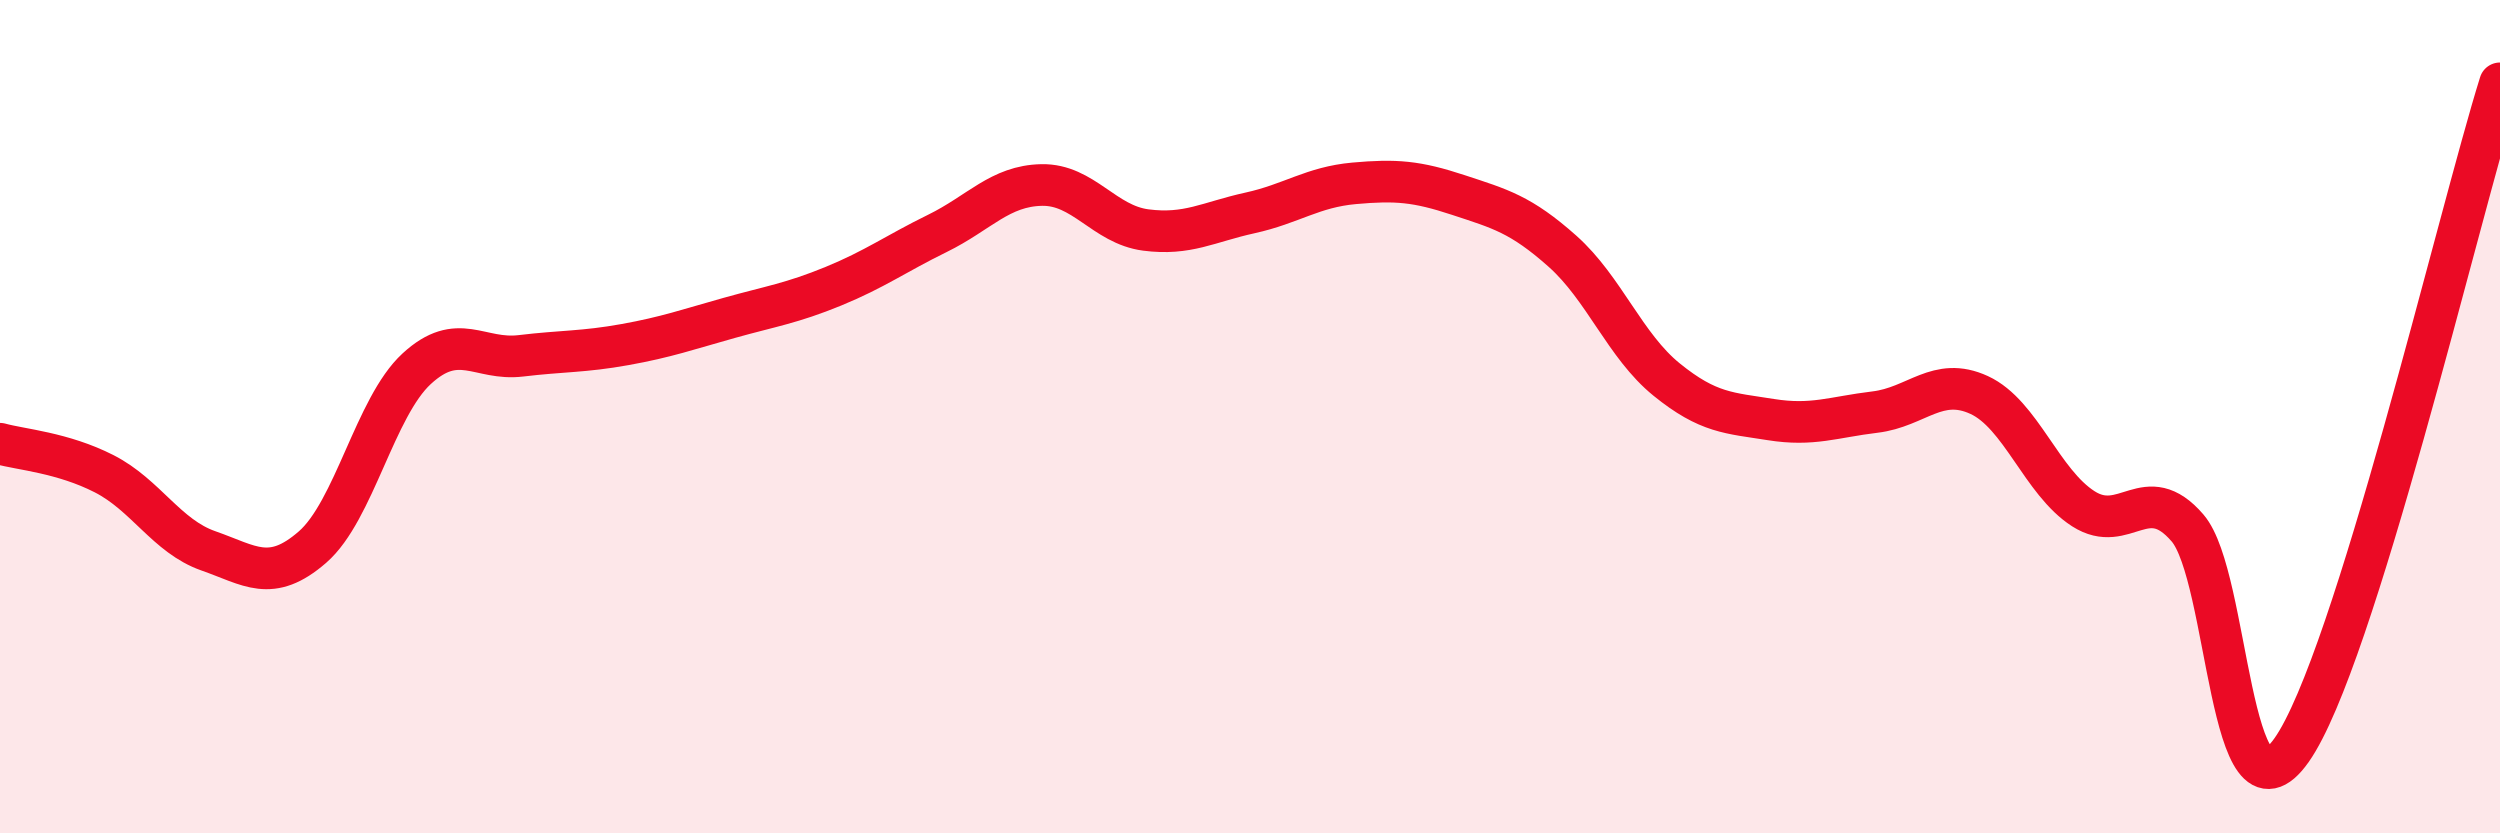
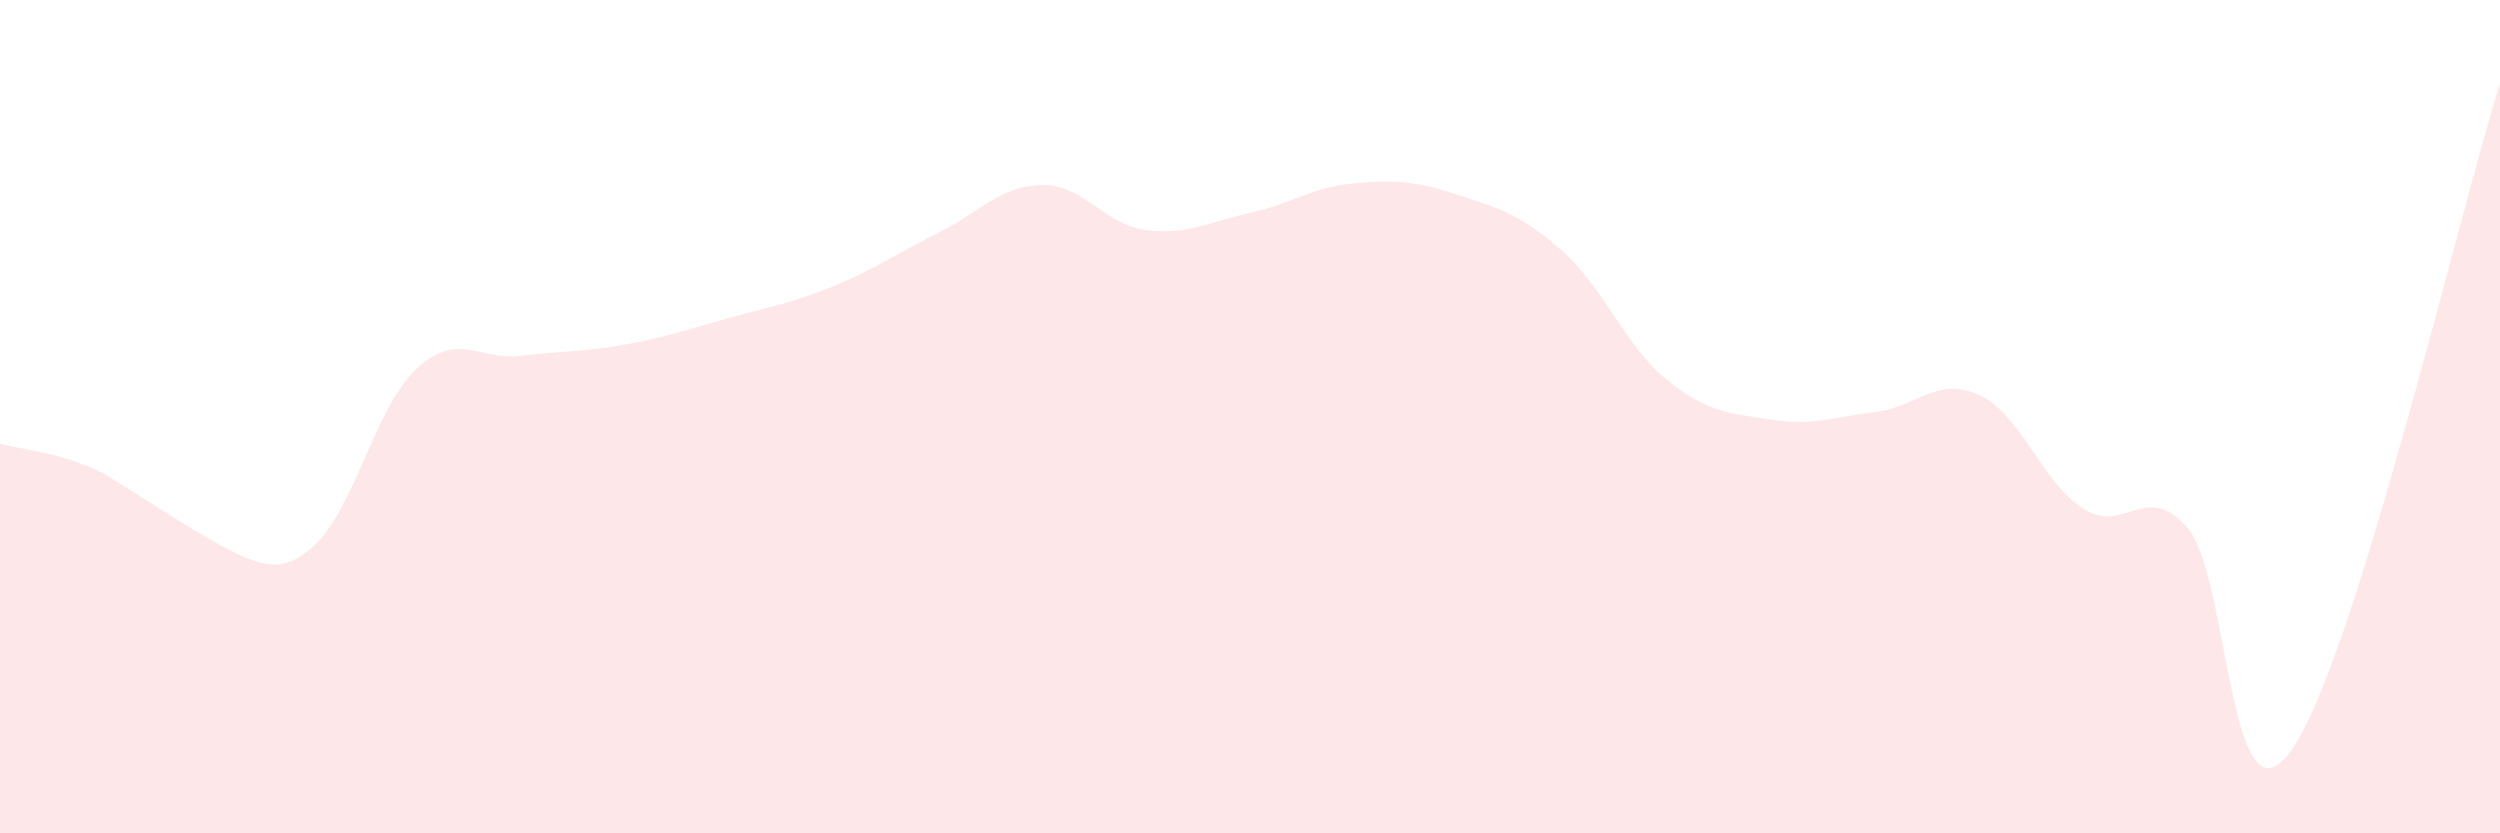
<svg xmlns="http://www.w3.org/2000/svg" width="60" height="20" viewBox="0 0 60 20">
-   <path d="M 0,10.65 C 0.5,10.79 1.5,10.86 2.5,11.37 C 3.5,11.88 4,12.87 5,13.22 C 6,13.57 6.5,14 7.5,13.13 C 8.5,12.26 9,9.77 10,8.85 C 11,7.93 11.5,8.66 12.5,8.54 C 13.5,8.42 14,8.45 15,8.27 C 16,8.09 16.5,7.91 17.5,7.63 C 18.5,7.35 19,7.28 20,6.87 C 21,6.46 21.5,6.09 22.5,5.6 C 23.5,5.11 24,4.46 25,4.44 C 26,4.42 26.5,5.39 27.5,5.52 C 28.5,5.65 29,5.33 30,5.11 C 31,4.89 31.5,4.49 32.5,4.4 C 33.5,4.31 34,4.35 35,4.68 C 36,5.01 36.5,5.14 37.5,6.03 C 38.5,6.92 39,8.3 40,9.11 C 41,9.92 41.5,9.91 42.5,10.07 C 43.5,10.23 44,10.01 45,9.89 C 46,9.77 46.5,9.02 47.5,9.48 C 48.5,9.94 49,11.57 50,12.21 C 51,12.85 51.5,11.51 52.5,12.67 C 53.5,13.83 53.5,20.13 55,18 C 56.5,15.87 59,5.2 60,2L60 20L0 20Z" fill="#EB0A25" opacity="0.1" stroke-linecap="round" stroke-linejoin="round" />
-   <path d="M 0,10.65 C 0.5,10.79 1.5,10.86 2.5,11.37 C 3.5,11.88 4,12.87 5,13.22 C 6,13.57 6.5,14 7.5,13.13 C 8.5,12.26 9,9.77 10,8.85 C 11,7.93 11.5,8.66 12.5,8.54 C 13.5,8.42 14,8.45 15,8.27 C 16,8.09 16.5,7.91 17.5,7.63 C 18.5,7.35 19,7.28 20,6.87 C 21,6.46 21.5,6.09 22.5,5.6 C 23.5,5.11 24,4.46 25,4.44 C 26,4.42 26.5,5.39 27.5,5.52 C 28.5,5.65 29,5.33 30,5.11 C 31,4.89 31.5,4.49 32.5,4.4 C 33.5,4.31 34,4.35 35,4.68 C 36,5.01 36.5,5.14 37.5,6.03 C 38.5,6.92 39,8.3 40,9.11 C 41,9.92 41.5,9.91 42.5,10.07 C 43.5,10.23 44,10.01 45,9.89 C 46,9.77 46.5,9.02 47.5,9.48 C 48.5,9.94 49,11.57 50,12.21 C 51,12.85 51.5,11.51 52.5,12.67 C 53.5,13.83 53.5,20.13 55,18 C 56.5,15.87 59,5.2 60,2" stroke="#EB0A25" stroke-width="1" fill="none" stroke-linecap="round" stroke-linejoin="round" />
+   <path d="M 0,10.65 C 0.5,10.79 1.5,10.86 2.5,11.37 C 6,13.57 6.5,14 7.5,13.13 C 8.5,12.26 9,9.77 10,8.85 C 11,7.93 11.5,8.66 12.5,8.54 C 13.5,8.42 14,8.45 15,8.27 C 16,8.09 16.5,7.91 17.5,7.63 C 18.5,7.35 19,7.28 20,6.87 C 21,6.46 21.5,6.09 22.5,5.6 C 23.5,5.11 24,4.46 25,4.44 C 26,4.42 26.5,5.39 27.5,5.52 C 28.5,5.65 29,5.33 30,5.11 C 31,4.89 31.5,4.49 32.5,4.4 C 33.5,4.31 34,4.35 35,4.68 C 36,5.01 36.5,5.14 37.5,6.03 C 38.5,6.92 39,8.3 40,9.11 C 41,9.92 41.5,9.91 42.5,10.07 C 43.5,10.23 44,10.01 45,9.89 C 46,9.77 46.5,9.02 47.5,9.48 C 48.5,9.94 49,11.57 50,12.21 C 51,12.85 51.5,11.51 52.5,12.67 C 53.5,13.83 53.5,20.13 55,18 C 56.5,15.87 59,5.2 60,2L60 20L0 20Z" fill="#EB0A25" opacity="0.1" stroke-linecap="round" stroke-linejoin="round" />
</svg>